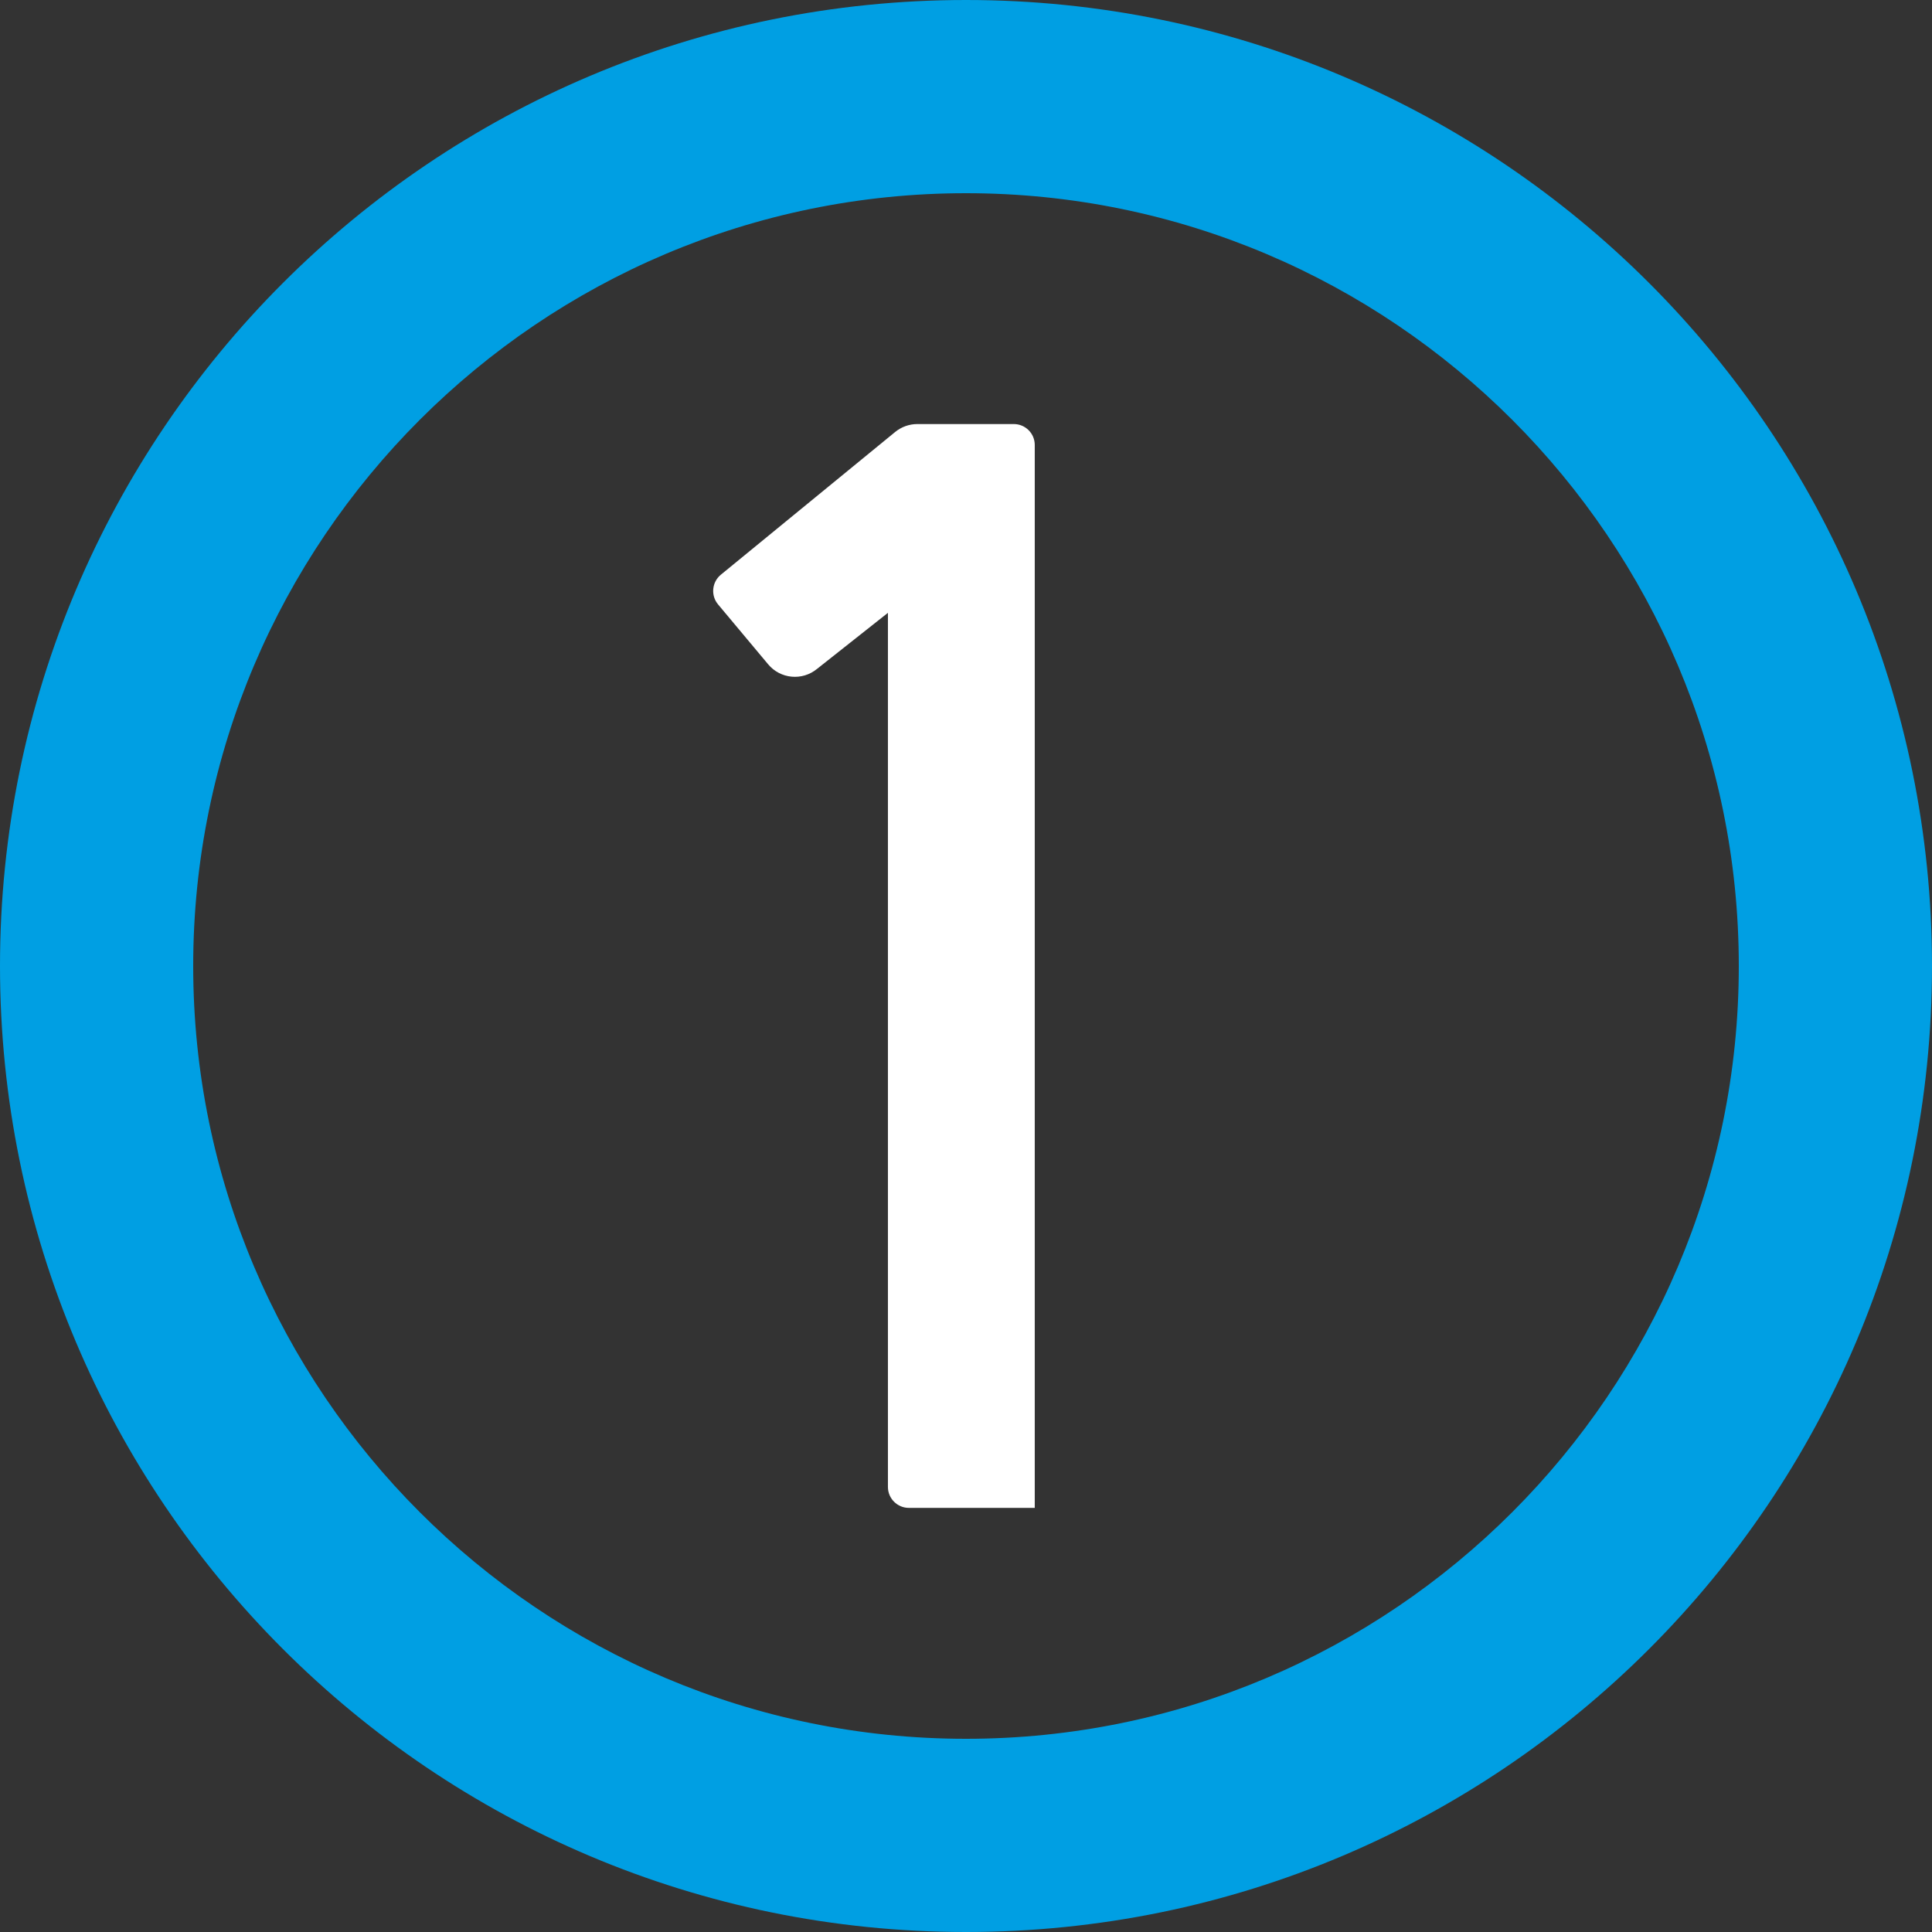
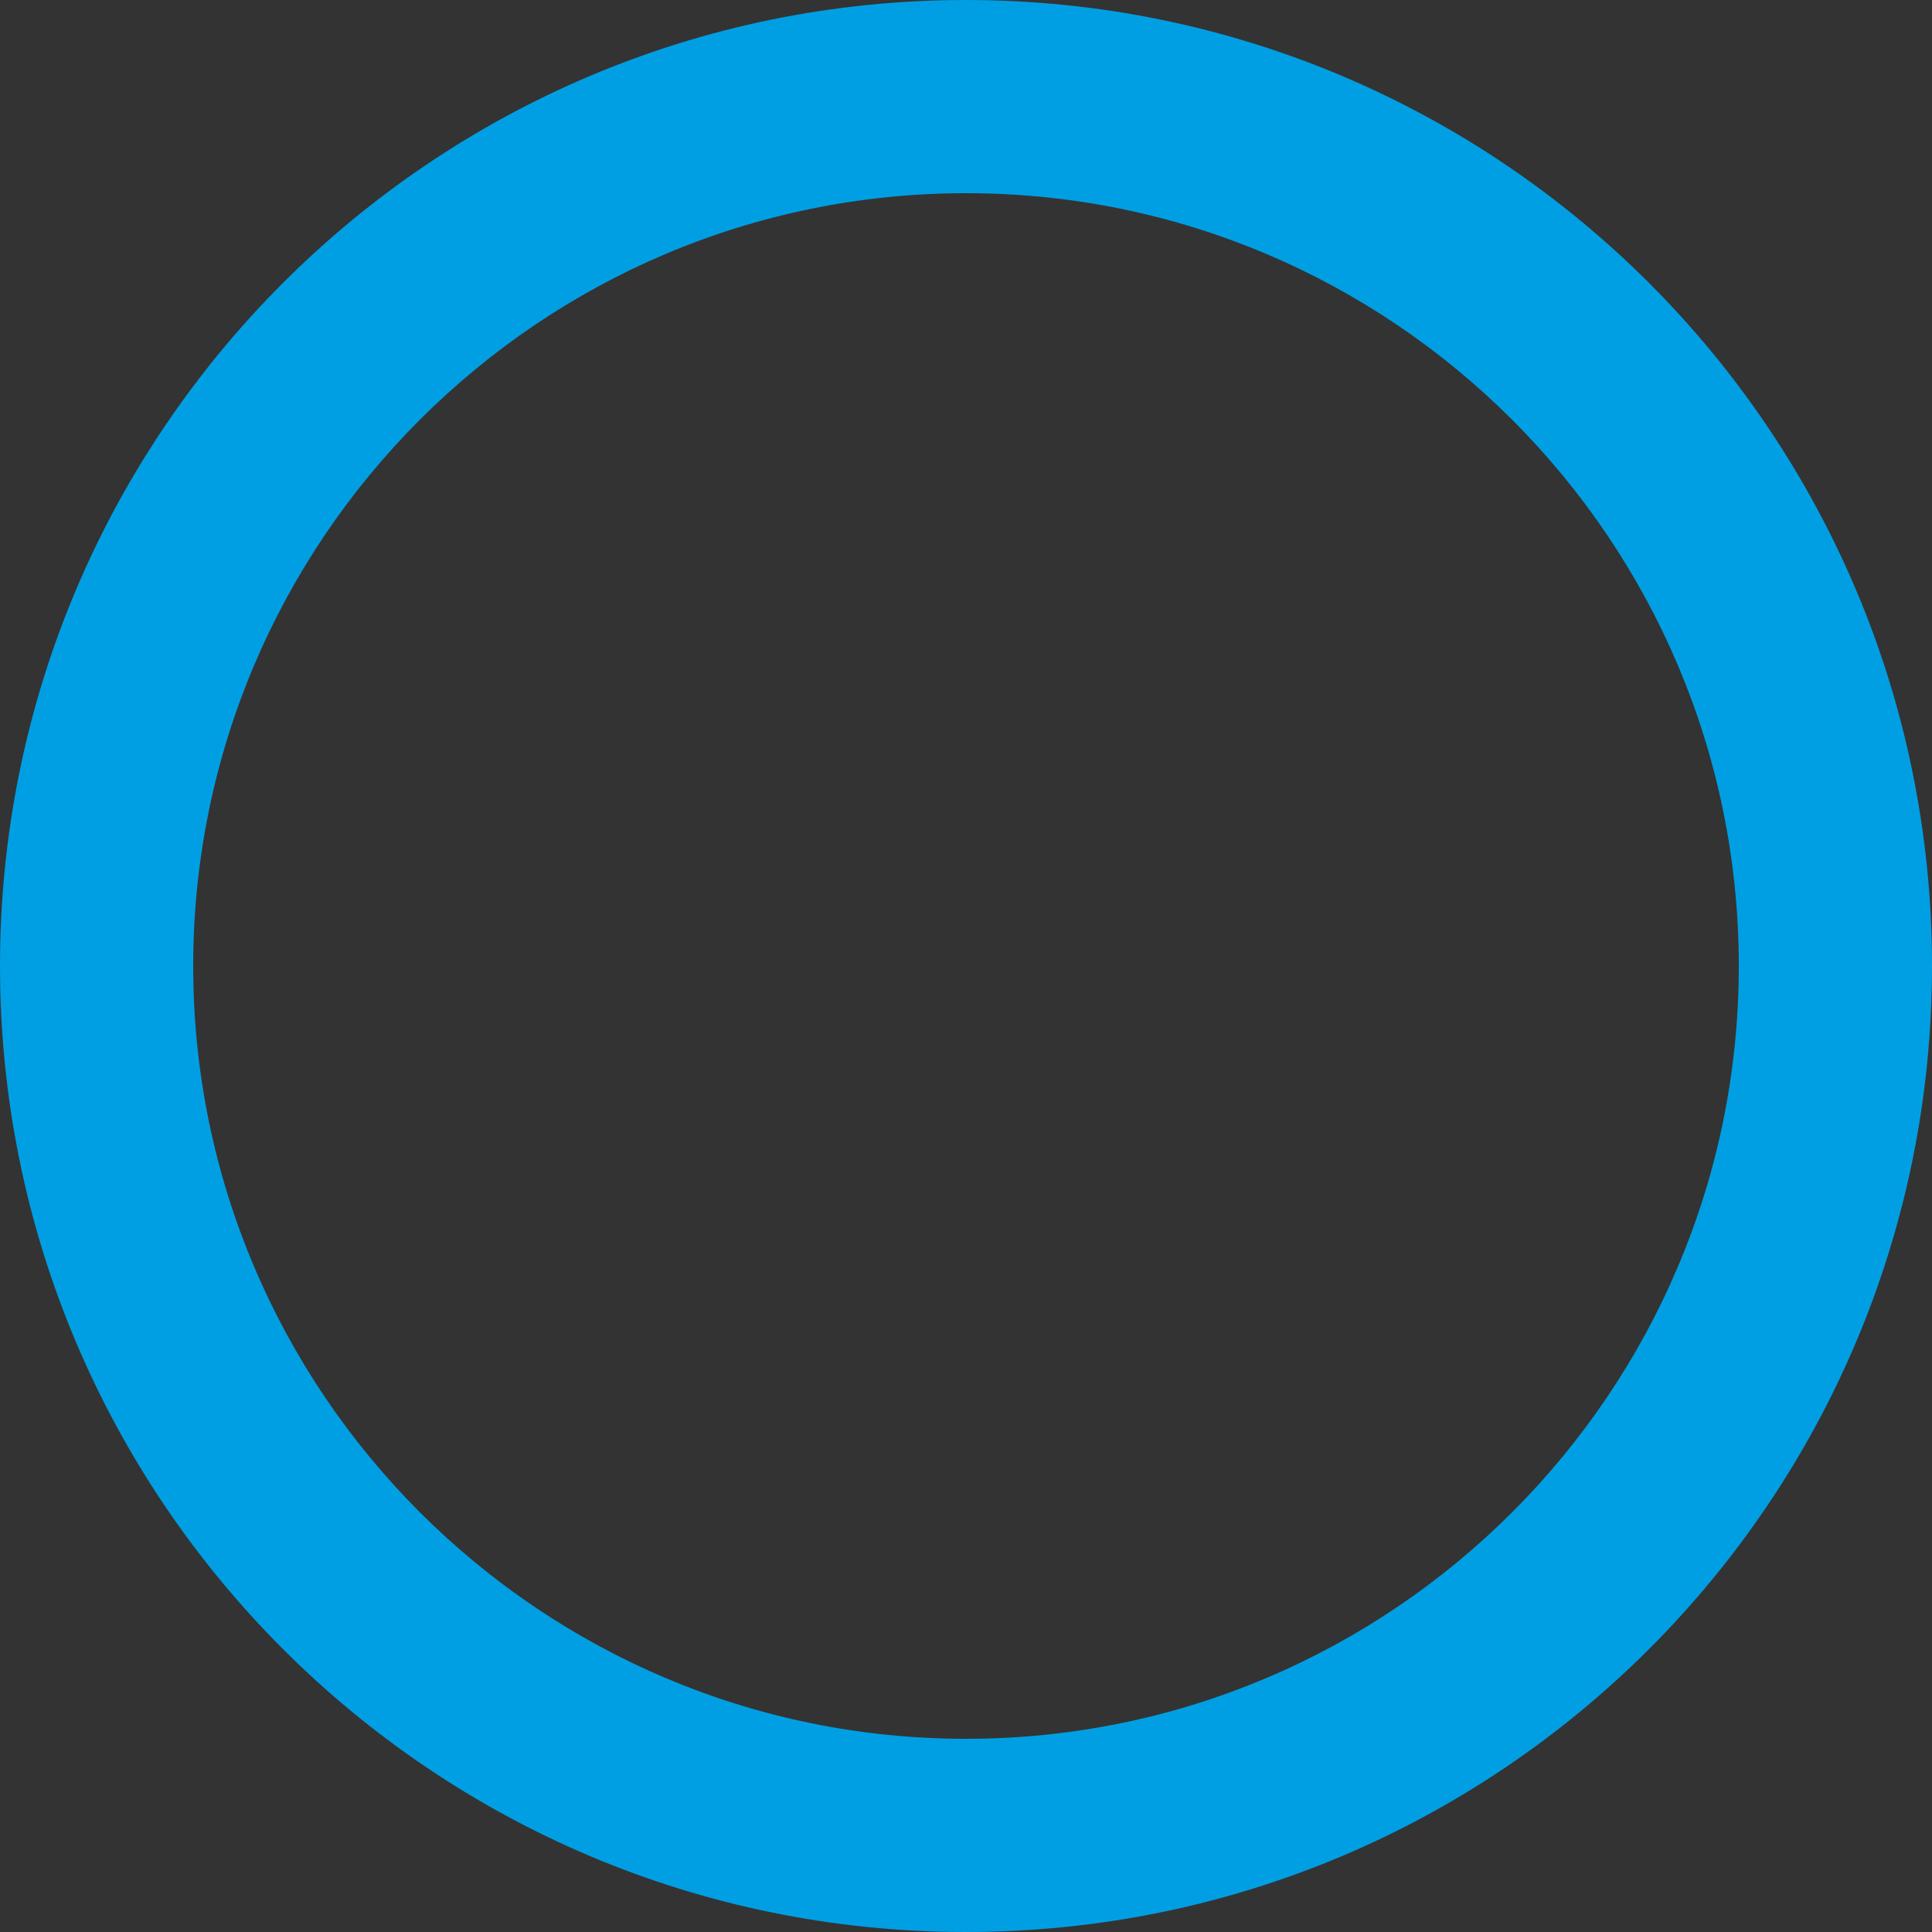
<svg xmlns="http://www.w3.org/2000/svg" version="1.1" x="0px" y="0px" width="31.5px" height="31.5px" viewBox="0 0 31.5 31.5" style="enable-background:new 0 0 31.5 31.5;" xml:space="preserve">
  <rect x="0" y="0" width="31.5" height="31.5" fill="#333333" stroke="none" />
  <style type="text/css">
	.st0{fill:#009FE3;}
	.st1{fill:#FFFFFF;}
</style>
  <defs>
</defs>
  <g>
    <path class="st0" d="M15.75,3.15c6.948,0,12.6,5.652,12.6,12.6s-5.652,12.6-12.6,12.6s-12.6-5.652-12.6-12.6S8.802,3.15,15.75,3.15    M15.75,0C7.052,0,0,7.052,0,15.75S7.052,31.5,15.75,31.5S31.5,24.448,31.5,15.75S24.448,0,15.75,0L15.75,0z" />
  </g>
  <g>
-     <path class="st1" d="M14.478,9.991l-1.157,0.915c-0.241,0.198-0.597,0.165-0.797-0.075l-0.817-0.977   c-0.121-0.145-0.101-0.362,0.045-0.483l2.843-2.328c0.102-0.083,0.229-0.129,0.361-0.129h1.574c0.188,0,0.341,0.153,0.341,0.341   v17.33h-2.053c-0.188,0-0.341-0.153-0.341-0.341V9.991z" />
-   </g>
+     </g>
</svg>